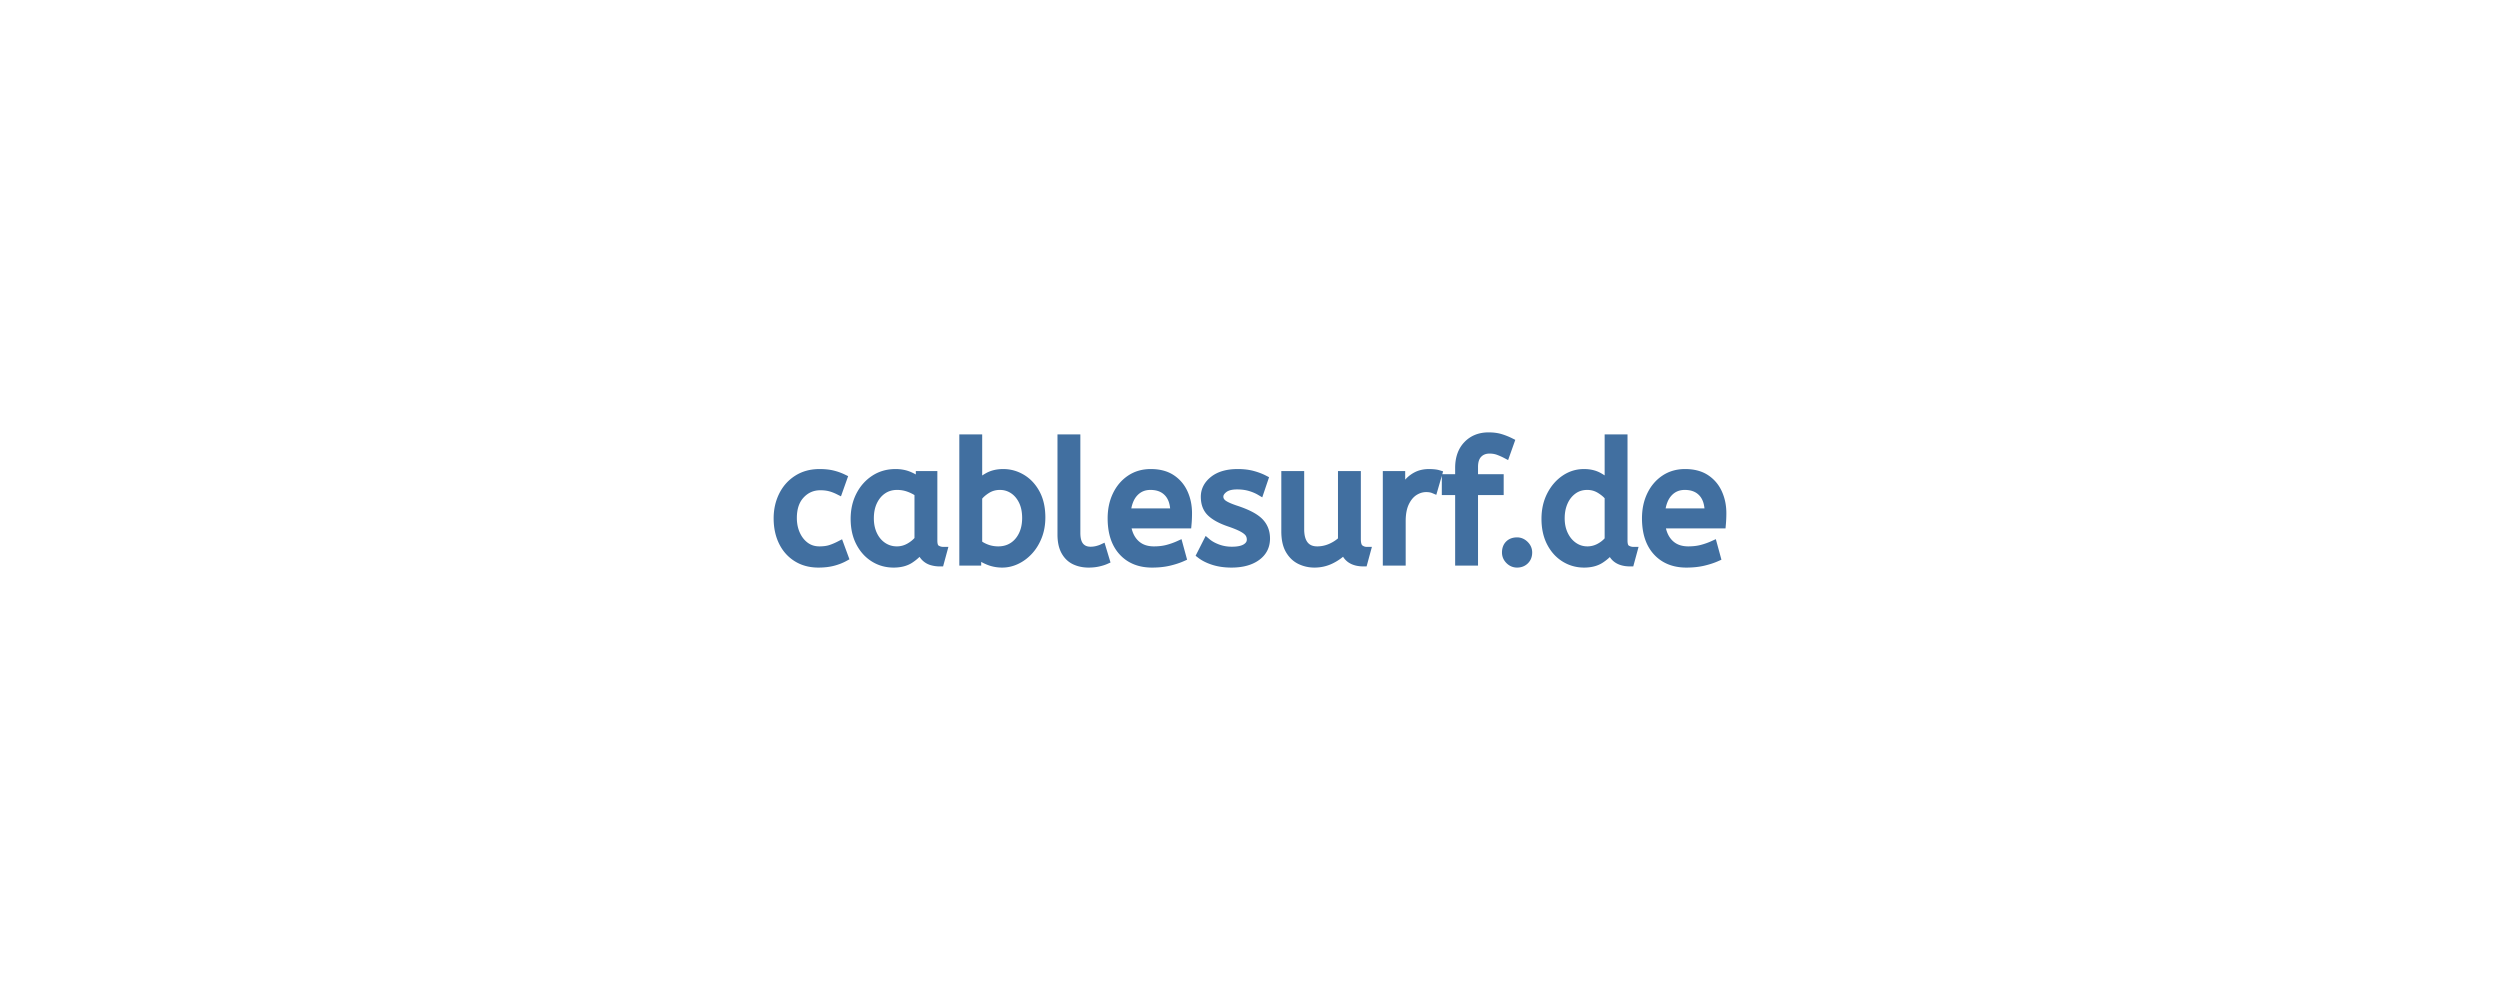
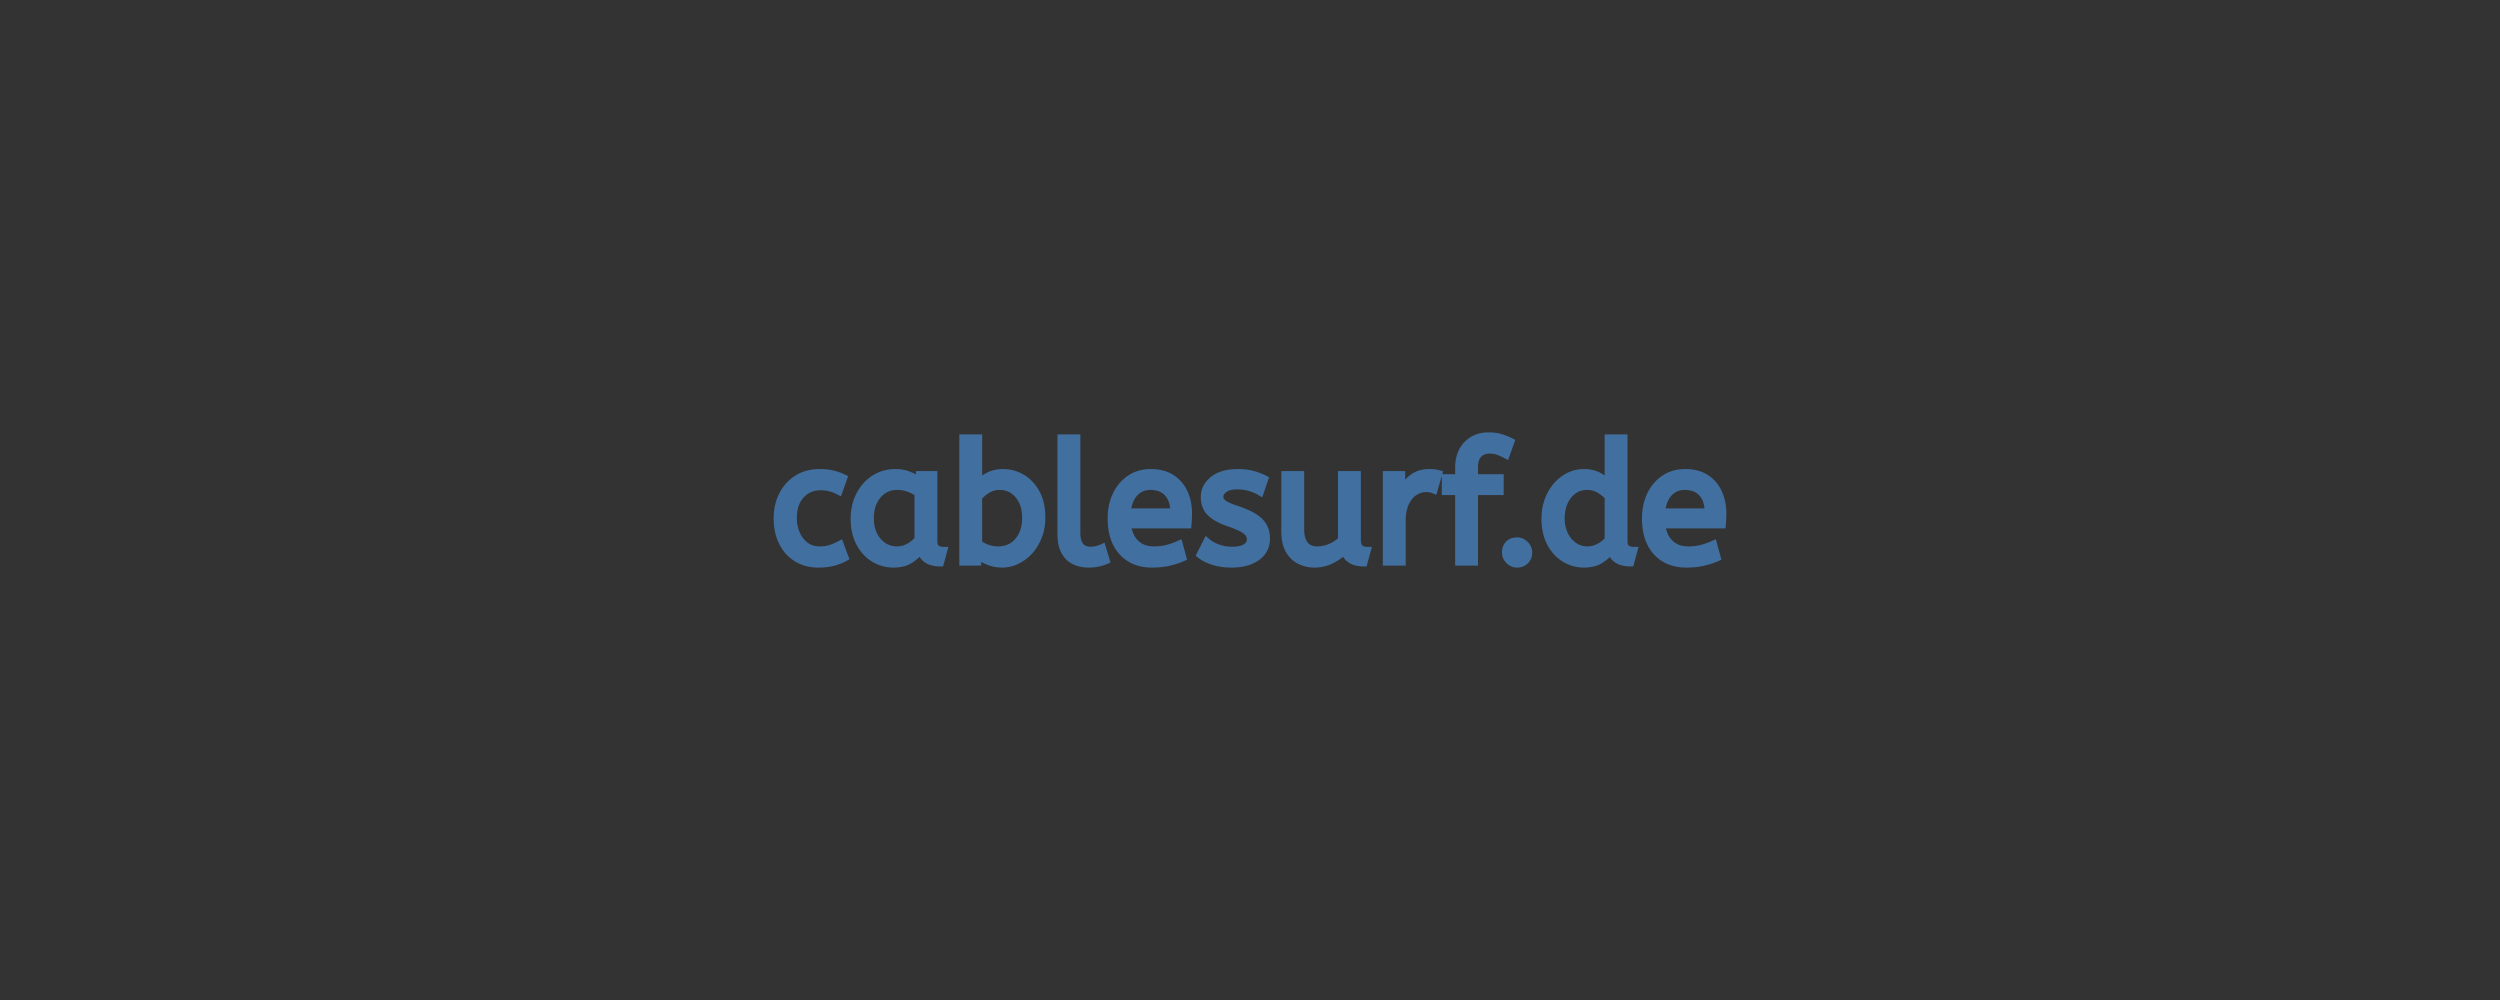
<svg xmlns="http://www.w3.org/2000/svg" width="300" height="120" viewBox="0 0 300 120">
  <rect x="0" y="0" width="300" height="120" fill="#333333" stroke="none" />
  <g id="svgGroup" stroke-linecap="round" fill-rule="evenodd" font-size="9pt" stroke="#416fa0" stroke-width="0.25mm" fill="#416fa0" style="stroke:#416fa0;stroke-width:0.25mm;fill:#416fa0">
-     <path d="M 0 120 L 300 120 L 300 0 L 0 0 L 0 120 Z" id="rectlayer" stroke-width="0" fill="#fff" style="stroke-width:0;fill:#fff" />
    <path d="M 154.23 63.758 L 154.23 56.998 L 156.03 56.998 L 156.03 63.518 Q 156.03 64.738 156.55 65.388 Q 157.07 66.038 158.07 66.038 Q 158.89 66.038 159.66 65.708 Q 160.43 65.378 161.03 64.818 L 161.03 56.998 L 162.83 56.998 L 162.83 64.698 Q 162.83 65.558 163.2 65.828 Q 163.57 66.098 164.01 66.098 L 163.63 67.498 Q 161.77 67.498 161.33 66.018 Q 160.63 66.738 159.71 67.188 Q 158.79 67.638 157.73 67.638 Q 156.83 67.638 156.03 67.258 Q 155.23 66.878 154.73 66.028 Q 154.23 65.178 154.23 63.758 Z M 144.07 66.558 L 144.83 65.058 Q 145.35 65.498 146.14 65.788 Q 146.93 66.078 147.83 66.078 Q 148.95 66.078 149.52 65.708 Q 150.09 65.338 150.09 64.758 Q 150.09 64.338 149.88 64.018 Q 149.67 63.698 149.11 63.388 Q 148.55 63.078 147.49 62.718 Q 146.03 62.218 145.3 61.528 Q 144.57 60.838 144.57 59.618 Q 144.57 58.418 145.62 57.588 Q 146.67 56.758 148.53 56.758 Q 149.53 56.758 150.31 56.968 Q 151.09 57.178 151.71 57.498 L 151.21 58.978 Q 150.67 58.658 149.98 58.458 Q 149.29 58.258 148.45 58.258 Q 147.41 58.258 146.87 58.678 Q 146.33 59.098 146.33 59.598 Q 146.33 60.078 146.75 60.418 Q 147.17 60.758 148.39 61.158 Q 150.37 61.818 151.15 62.618 Q 151.93 63.418 151.93 64.618 Q 151.93 66.018 150.8 66.828 Q 149.67 67.638 147.77 67.638 Q 146.59 67.638 145.64 67.338 Q 144.69 67.038 144.07 66.558 Z M 176.89 67.398 L 175.09 67.398 L 175.09 58.938 L 173.49 58.938 L 173.49 57.378 L 175.09 57.378 L 175.09 56.158 Q 175.09 54.398 176.07 53.378 Q 177.05 52.358 178.63 52.358 Q 179.45 52.358 180.07 52.548 Q 180.69 52.738 181.25 53.018 L 180.71 54.538 Q 180.29 54.318 179.81 54.138 Q 179.33 53.958 178.75 53.958 Q 177.91 53.958 177.4 54.488 Q 176.89 55.018 176.89 56.038 L 176.89 57.378 L 179.97 57.378 L 179.97 58.938 L 176.89 58.938 L 176.89 67.398 Z M 193.03 58.038 L 193.03 52.598 L 194.83 52.598 L 194.83 64.878 Q 194.83 65.638 195.2 65.868 Q 195.57 66.098 196.01 66.098 L 195.63 67.498 Q 193.73 67.498 193.31 65.978 Q 192.87 66.598 192.08 67.118 Q 191.29 67.638 190.09 67.638 Q 188.81 67.638 187.75 66.978 Q 186.69 66.318 186.07 65.108 Q 185.45 63.898 185.45 62.258 Q 185.45 60.678 186.08 59.438 Q 186.71 58.198 187.76 57.478 Q 188.81 56.758 190.07 56.758 Q 191.11 56.758 191.86 57.178 Q 192.61 57.598 193.03 58.038 Z M 117.27 66.538 L 117.27 67.398 L 115.59 67.398 L 115.59 52.598 L 117.39 52.598 L 117.39 58.078 Q 117.79 57.618 118.56 57.188 Q 119.33 56.758 120.39 56.758 Q 121.59 56.758 122.64 57.388 Q 123.69 58.018 124.33 59.208 Q 124.97 60.398 124.97 62.098 Q 124.97 63.338 124.57 64.358 Q 124.17 65.378 123.5 66.108 Q 122.83 66.838 121.99 67.238 Q 121.15 67.638 120.27 67.638 Q 119.37 67.638 118.58 67.308 Q 117.79 66.978 117.27 66.538 Z M 142.51 62.938 L 135.23 62.938 Q 135.41 64.398 136.25 65.218 Q 137.09 66.038 138.47 66.038 Q 139.37 66.038 140.09 65.848 Q 140.81 65.658 141.47 65.358 L 141.89 66.898 Q 141.17 67.218 140.27 67.428 Q 139.37 67.638 138.25 67.638 Q 136.01 67.638 134.7 66.208 Q 133.39 64.778 133.39 62.198 Q 133.39 60.638 133.98 59.408 Q 134.57 58.178 135.63 57.468 Q 136.69 56.758 138.09 56.758 Q 139.59 56.758 140.58 57.408 Q 141.57 58.058 142.07 59.158 Q 142.57 60.258 142.57 61.578 Q 142.57 62.278 142.51 62.938 Z M 206.63 62.938 L 199.35 62.938 Q 199.53 64.398 200.37 65.218 Q 201.21 66.038 202.59 66.038 Q 203.49 66.038 204.21 65.848 Q 204.93 65.658 205.59 65.358 L 206.01 66.898 Q 205.29 67.218 204.39 67.428 Q 203.49 67.638 202.37 67.638 Q 200.13 67.638 198.82 66.208 Q 197.51 64.778 197.51 62.198 Q 197.51 60.638 198.1 59.408 Q 198.69 58.178 199.75 57.468 Q 200.81 56.758 202.21 56.758 Q 203.71 56.758 204.7 57.408 Q 205.69 58.058 206.19 59.158 Q 206.69 60.258 206.69 61.578 Q 206.69 62.278 206.63 62.938 Z M 101.19 57.378 L 100.65 58.898 Q 100.09 58.618 99.58 58.488 Q 99.07 58.358 98.45 58.358 Q 97.05 58.358 96.1 59.368 Q 95.15 60.378 95.15 62.158 Q 95.15 63.238 95.55 64.118 Q 95.95 64.998 96.66 65.518 Q 97.37 66.038 98.33 66.038 Q 99.09 66.038 99.63 65.868 Q 100.17 65.698 100.79 65.378 L 101.35 66.898 Q 100.73 67.238 99.96 67.438 Q 99.19 67.638 98.21 67.638 Q 96.73 67.638 95.62 66.948 Q 94.51 66.258 93.91 65.028 Q 93.31 63.798 93.31 62.198 Q 93.31 60.698 93.92 59.458 Q 94.53 58.218 95.67 57.488 Q 96.81 56.758 98.35 56.758 Q 99.23 56.758 99.9 56.918 Q 100.57 57.078 101.19 57.378 Z M 110.37 57.838 L 110.37 56.998 L 112.01 56.998 L 112.01 64.878 Q 112.01 65.638 112.38 65.868 Q 112.75 66.098 113.19 66.098 L 112.81 67.498 A 3.378 3.378 0 0 1 111.827 67.368 A 1.879 1.879 0 0 1 110.49 65.938 Q 110.03 66.578 109.24 67.108 Q 108.45 67.638 107.23 67.638 Q 105.93 67.638 104.87 66.978 Q 103.81 66.318 103.18 65.108 Q 102.55 63.898 102.55 62.258 Q 102.55 60.698 103.18 59.458 Q 103.81 58.218 104.92 57.488 Q 106.03 56.758 107.47 56.758 Q 108.37 56.758 109.1 57.068 Q 109.83 57.378 110.37 57.838 Z M 127.37 64.138 L 127.37 52.598 L 129.17 52.598 L 129.17 63.958 Q 129.17 65.038 129.62 65.558 Q 130.07 66.078 130.87 66.078 Q 131.25 66.078 131.62 65.988 Q 131.99 65.898 132.25 65.778 L 132.69 67.238 Q 132.33 67.398 131.8 67.518 Q 131.27 67.638 130.63 67.638 Q 129.71 67.638 128.97 67.288 Q 128.23 66.938 127.8 66.158 Q 127.37 65.378 127.37 64.138 Z M 168.21 67.398 L 166.41 67.398 L 166.41 56.998 L 168.15 56.998 L 168.15 59.258 Q 168.41 58.598 168.85 58.028 Q 169.29 57.458 169.95 57.108 Q 170.61 56.758 171.49 56.758 Q 171.79 56.758 172.09 56.788 Q 172.39 56.818 172.59 56.878 L 172.05 58.738 Q 171.67 58.578 171.15 58.578 Q 170.41 58.578 169.74 58.998 Q 169.07 59.418 168.64 60.298 Q 168.21 61.178 168.21 62.538 L 168.21 67.398 Z M 110.21 64.738 L 110.21 59.158 Q 109.67 58.778 109.02 58.548 Q 108.37 58.318 107.65 58.318 Q 106.69 58.318 105.96 58.808 Q 105.23 59.298 104.81 60.168 Q 104.39 61.038 104.39 62.198 Q 104.39 63.318 104.81 64.188 Q 105.23 65.058 105.97 65.548 Q 106.71 66.038 107.63 66.038 Q 108.39 66.038 109.07 65.668 Q 109.75 65.298 110.21 64.738 Z M 117.39 59.678 L 117.39 65.238 Q 117.85 65.598 118.47 65.818 Q 119.09 66.038 119.79 66.038 Q 120.77 66.038 121.52 65.558 Q 122.27 65.078 122.7 64.198 Q 123.13 63.318 123.13 62.158 Q 123.13 60.958 122.7 60.098 Q 122.27 59.238 121.56 58.778 Q 120.85 58.318 119.99 58.318 Q 119.13 58.318 118.44 58.748 Q 117.75 59.178 117.39 59.678 Z M 193.03 64.778 L 193.03 59.618 Q 192.65 59.138 191.97 58.728 Q 191.29 58.318 190.47 58.318 Q 189.51 58.318 188.79 58.838 Q 188.07 59.358 187.68 60.228 Q 187.29 61.098 187.29 62.198 Q 187.29 63.298 187.71 64.168 Q 188.13 65.038 188.86 65.538 Q 189.59 66.038 190.49 66.038 Q 191.23 66.038 191.9 65.688 Q 192.57 65.338 193.03 64.778 Z M 135.21 61.478 L 140.91 61.478 Q 140.91 59.958 140.15 59.138 Q 139.39 58.318 138.05 58.318 Q 136.89 58.318 136.13 59.128 Q 135.37 59.938 135.21 61.478 Z M 199.33 61.478 L 205.03 61.478 Q 205.03 59.958 204.27 59.138 Q 203.51 58.318 202.17 58.318 Q 201.01 58.318 200.25 59.128 Q 199.49 59.938 199.33 61.478 Z M 182.05 67.638 Q 181.51 67.638 181.11 67.238 Q 180.71 66.838 180.71 66.298 Q 180.71 65.678 181.07 65.318 Q 181.43 64.958 182.05 64.958 Q 182.57 64.958 182.98 65.358 Q 183.39 65.758 183.39 66.298 Q 183.39 66.898 183.01 67.268 Q 182.63 67.638 182.05 67.638 Z" />
  </g>
</svg>